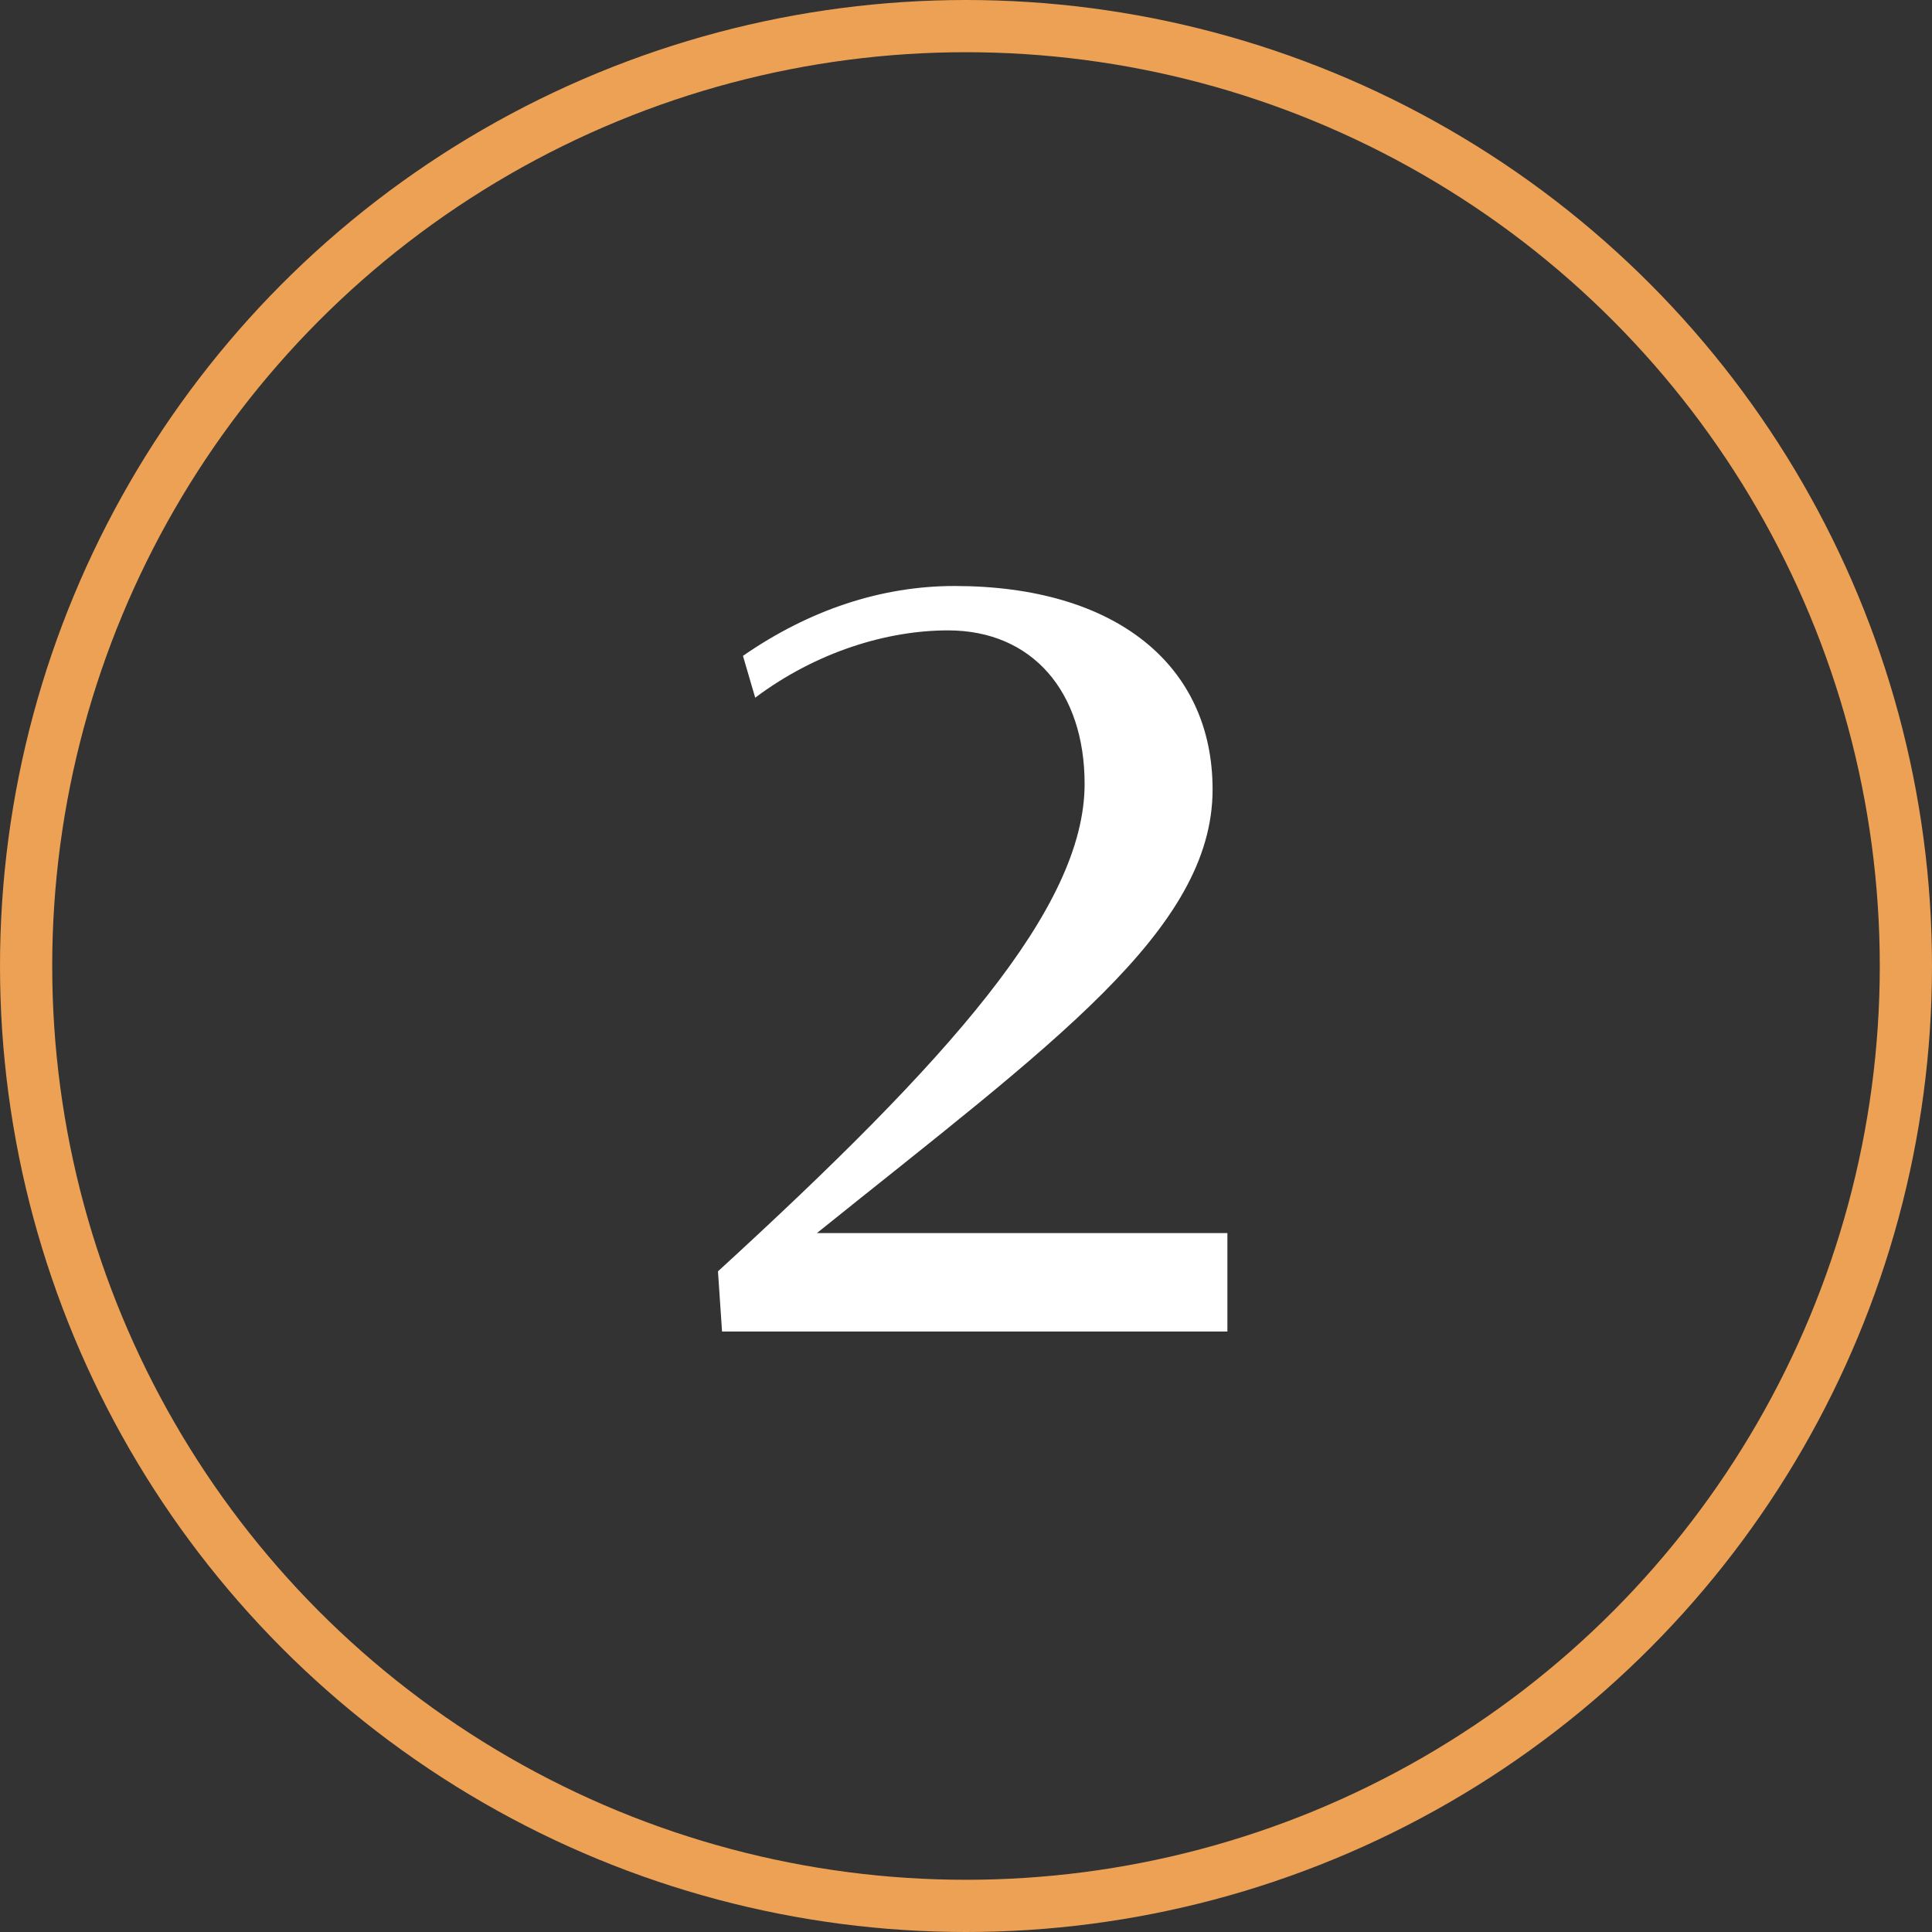
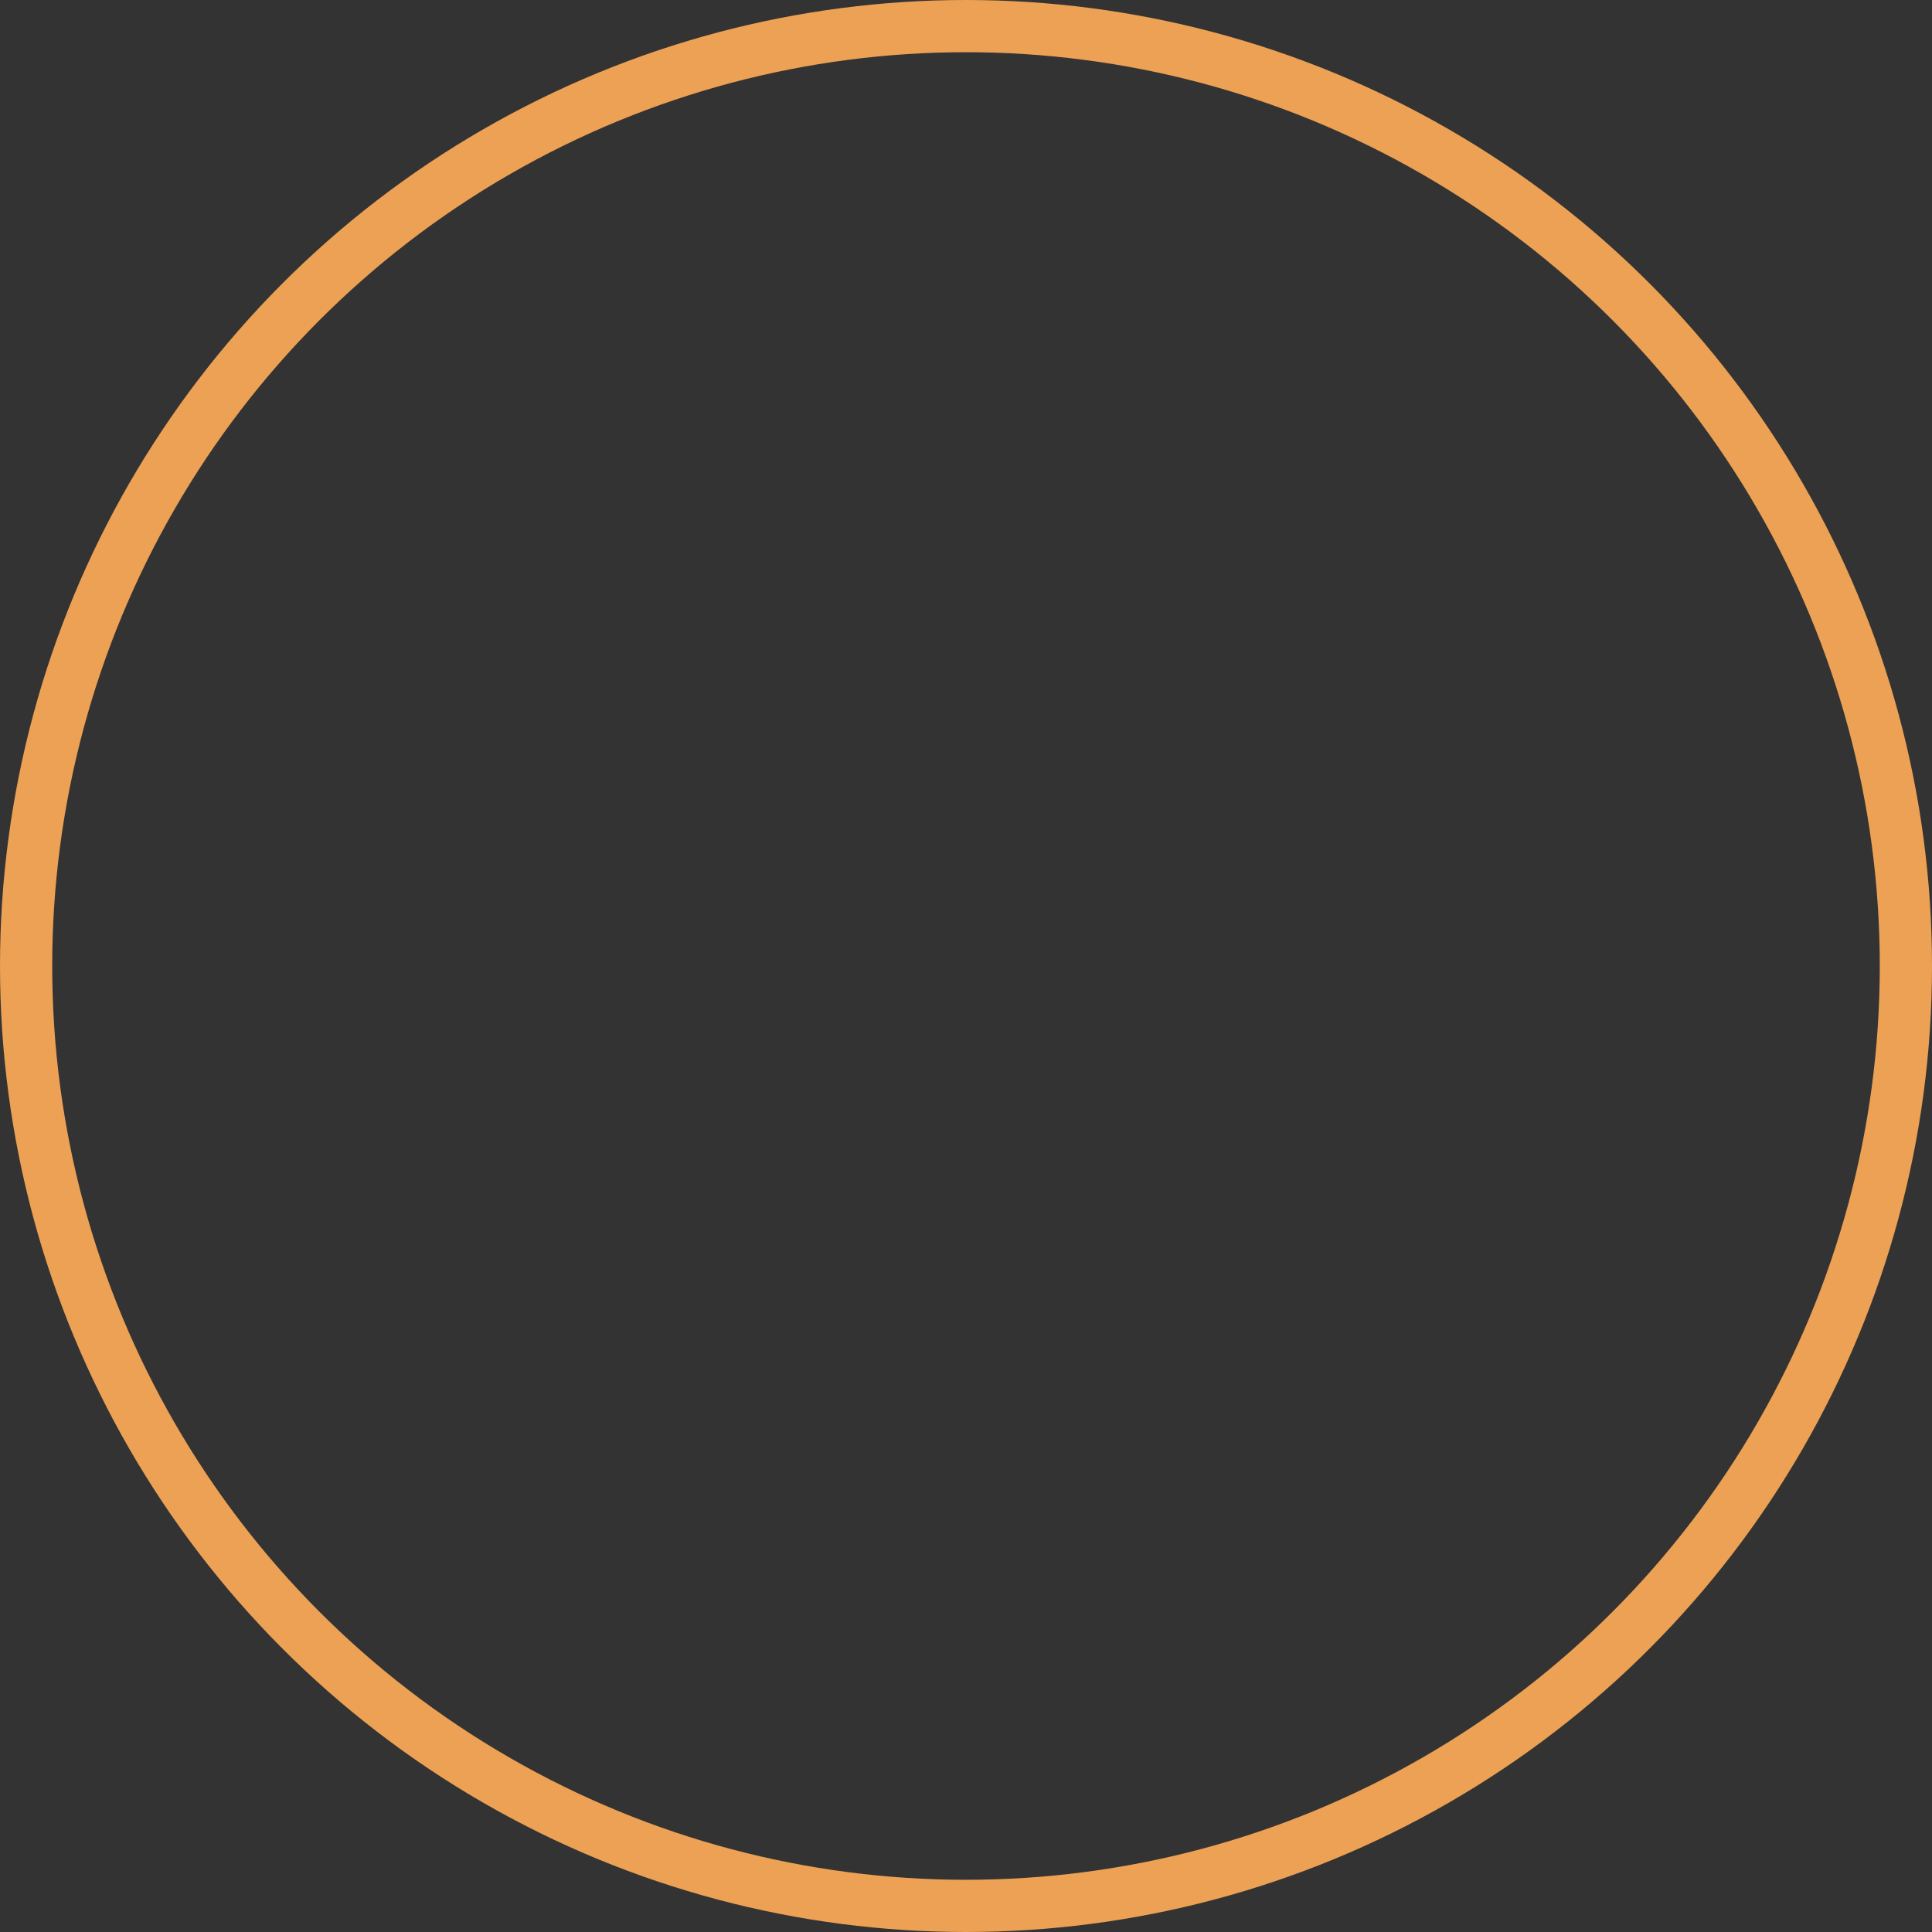
<svg xmlns="http://www.w3.org/2000/svg" width="74" height="74" viewBox="0 0 74 74" fill="none">
  <rect x="0" y="0" width="74" height="74" fill="#333333" stroke="none" />
-   <path d="M31.289 47.23H47.012V51H27.656L27.5 48.695C36.309 40.629 41.543 34.789 41.543 30.023C41.543 26.508 39.551 24.145 36.309 24.145C33.984 24.145 31.27 24.965 28.926 26.723L28.457 25.121C30.996 23.363 33.75 22.445 36.562 22.445C42.734 22.445 46.445 25.473 46.445 30.238C46.445 35.629 40.273 40.004 31.289 47.23Z" fill="white" />
  <circle cx="37" cy="37" r="36" stroke="#ECA154" stroke-width="2" />
</svg>